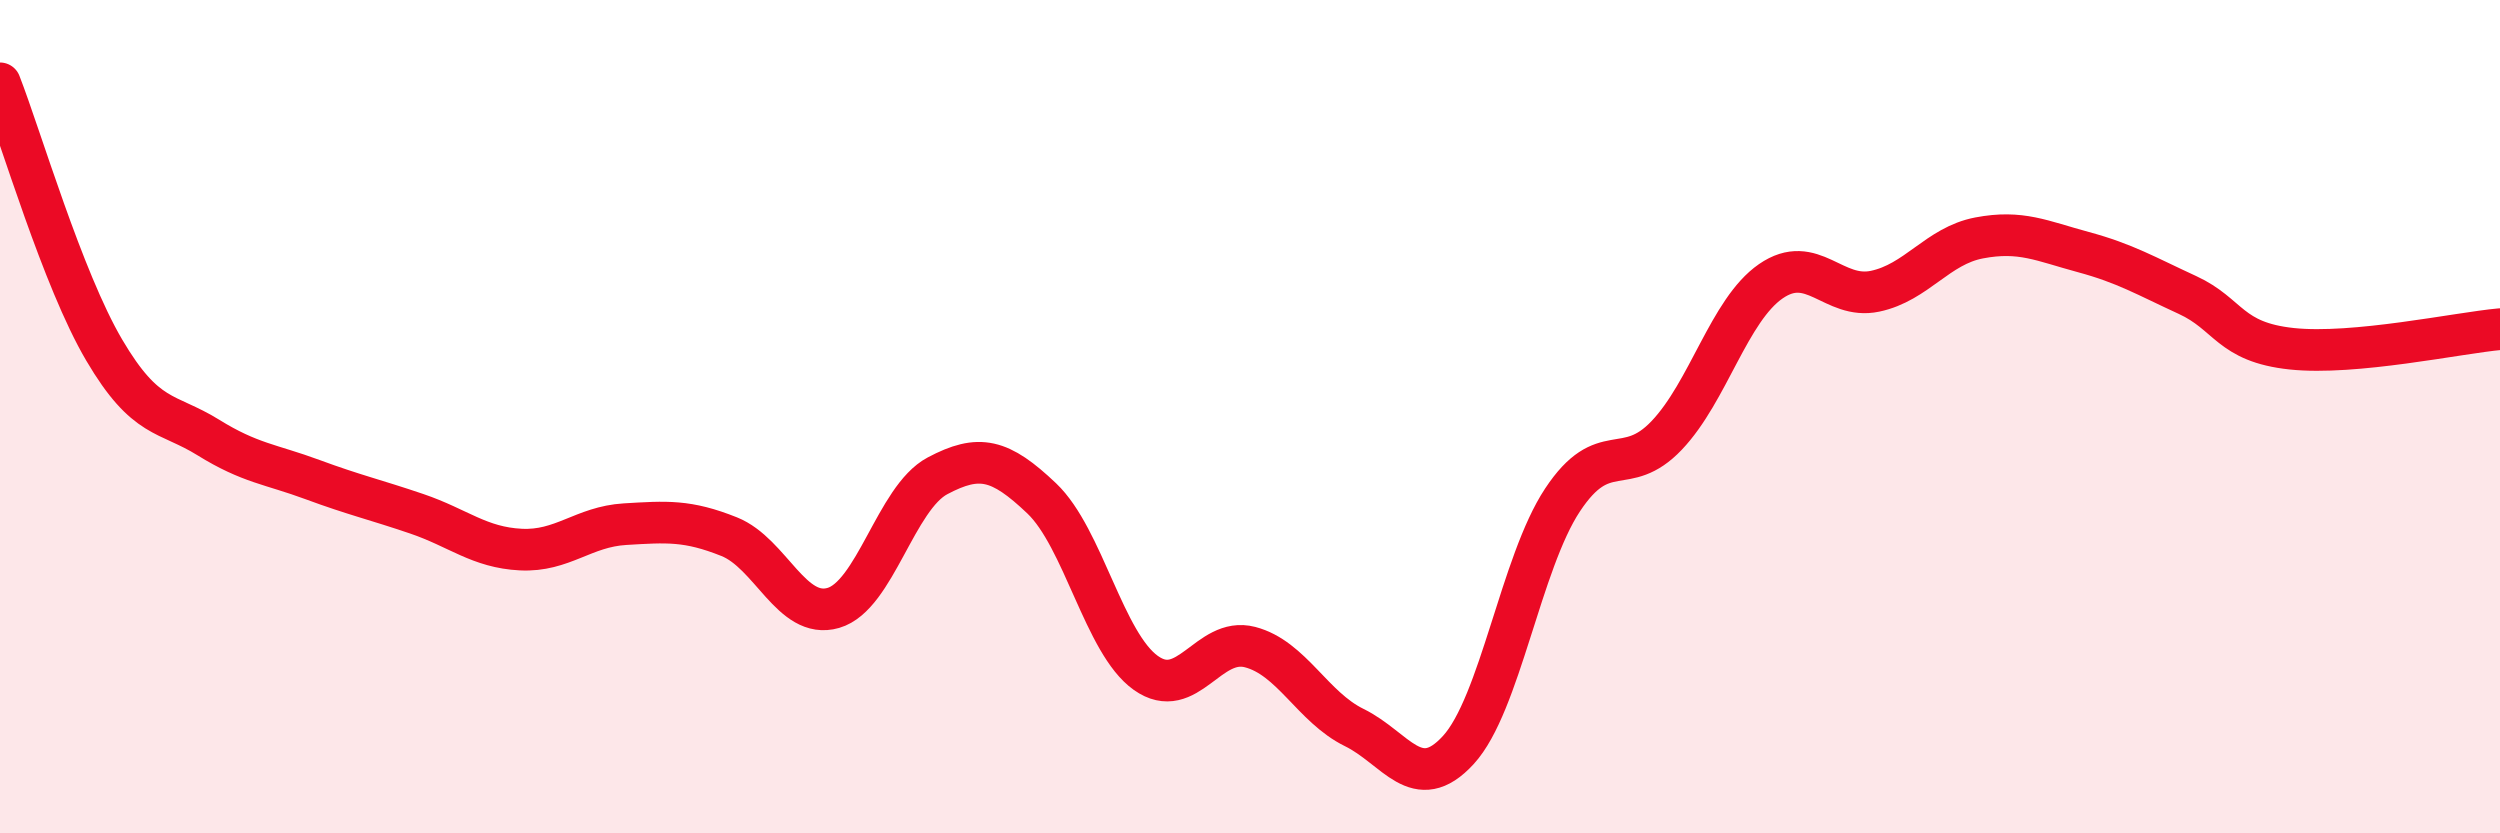
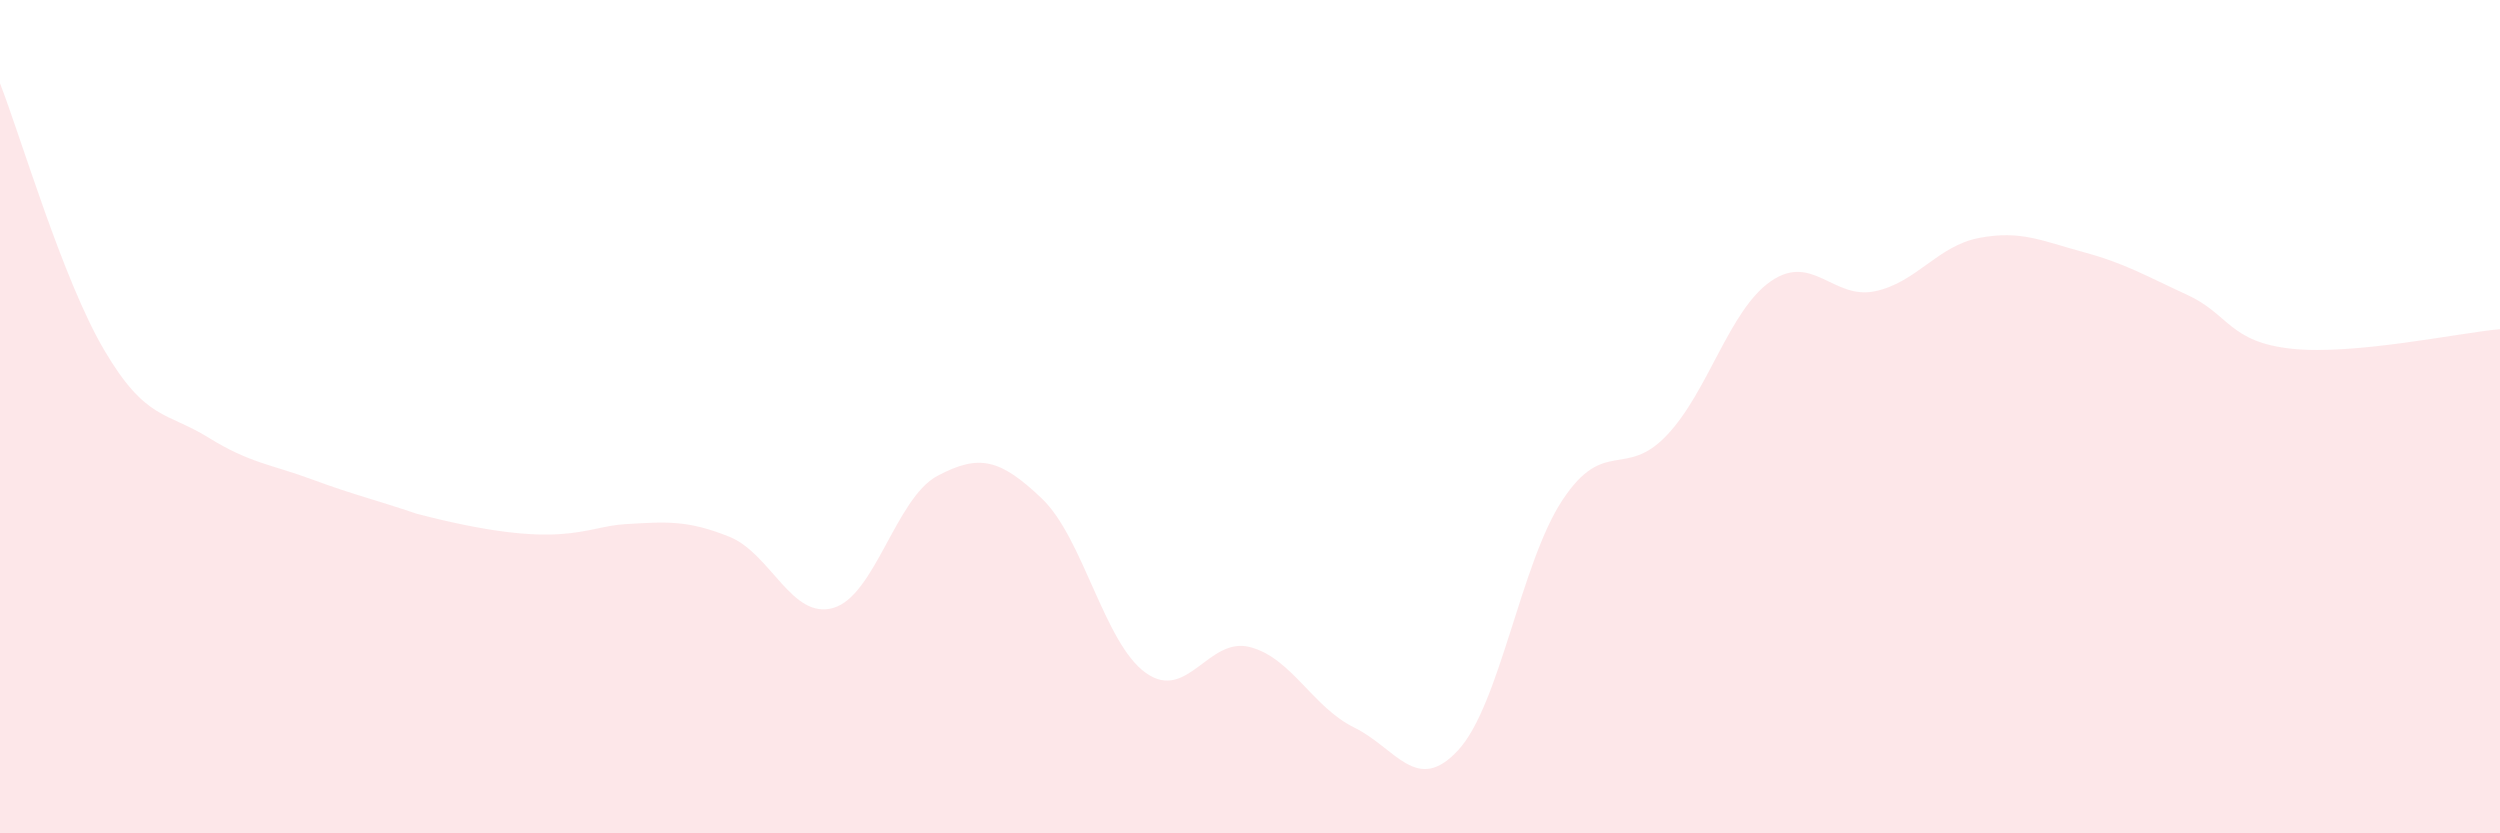
<svg xmlns="http://www.w3.org/2000/svg" width="60" height="20" viewBox="0 0 60 20">
-   <path d="M 0,2 C 0.5,3.28 1.5,6.7 2.5,8.4 C 3.5,10.1 4,9.88 5,10.5 C 6,11.12 6.5,11.14 7.5,11.51 C 8.5,11.88 9,11.99 10,12.33 C 11,12.67 11.5,13.14 12.5,13.19 C 13.5,13.24 14,12.64 15,12.58 C 16,12.52 16.5,12.48 17.5,12.88 C 18.5,13.28 19,14.88 20,14.59 C 21,14.3 21.5,11.95 22.5,11.42 C 23.5,10.89 24,11.01 25,11.96 C 26,12.91 26.5,15.44 27.5,16.15 C 28.5,16.86 29,15.27 30,15.53 C 31,15.79 31.5,16.97 32.5,17.46 C 33.5,17.95 34,19.09 35,18 C 36,16.91 36.5,13.51 37.5,12 C 38.5,10.49 39,11.5 40,10.45 C 41,9.4 41.5,7.44 42.5,6.75 C 43.5,6.06 44,7.2 45,6.99 C 46,6.78 46.5,5.9 47.5,5.71 C 48.5,5.52 49,5.78 50,6.05 C 51,6.32 51.5,6.62 52.5,7.08 C 53.5,7.54 53.5,8.21 55,8.37 C 56.5,8.53 59,7.99 60,7.9L60 20L0 20Z" fill="#EB0A25" opacity="0.1" stroke-linecap="round" stroke-linejoin="round" />
-   <path d="M 0,2 C 0.5,3.28 1.5,6.7 2.5,8.4 C 3.5,10.1 4,9.88 5,10.5 C 6,11.12 6.5,11.14 7.5,11.51 C 8.5,11.88 9,11.99 10,12.33 C 11,12.67 11.5,13.14 12.5,13.19 C 13.5,13.24 14,12.64 15,12.58 C 16,12.52 16.5,12.48 17.5,12.88 C 18.5,13.28 19,14.88 20,14.59 C 21,14.3 21.5,11.95 22.5,11.42 C 23.5,10.89 24,11.01 25,11.96 C 26,12.91 26.5,15.44 27.5,16.15 C 28.5,16.86 29,15.27 30,15.53 C 31,15.79 31.5,16.97 32.5,17.46 C 33.5,17.95 34,19.09 35,18 C 36,16.91 36.5,13.51 37.5,12 C 38.5,10.49 39,11.5 40,10.45 C 41,9.4 41.5,7.44 42.5,6.75 C 43.5,6.06 44,7.2 45,6.99 C 46,6.78 46.5,5.9 47.5,5.71 C 48.5,5.52 49,5.78 50,6.05 C 51,6.32 51.5,6.62 52.5,7.08 C 53.5,7.54 53.5,8.21 55,8.37 C 56.5,8.53 59,7.99 60,7.9" stroke="#EB0A25" stroke-width="1" fill="none" stroke-linecap="round" stroke-linejoin="round" />
+   <path d="M 0,2 C 0.5,3.28 1.5,6.7 2.5,8.4 C 3.5,10.1 4,9.88 5,10.5 C 6,11.12 6.5,11.14 7.5,11.51 C 8.5,11.88 9,11.99 10,12.33 C 13.5,13.24 14,12.64 15,12.58 C 16,12.52 16.5,12.48 17.5,12.88 C 18.5,13.28 19,14.88 20,14.59 C 21,14.3 21.5,11.95 22.5,11.42 C 23.5,10.89 24,11.01 25,11.96 C 26,12.91 26.5,15.44 27.5,16.15 C 28.5,16.86 29,15.27 30,15.53 C 31,15.79 31.5,16.97 32.5,17.46 C 33.5,17.95 34,19.09 35,18 C 36,16.91 36.5,13.51 37.5,12 C 38.5,10.49 39,11.5 40,10.45 C 41,9.4 41.5,7.44 42.5,6.75 C 43.5,6.06 44,7.2 45,6.99 C 46,6.78 46.5,5.9 47.5,5.71 C 48.5,5.52 49,5.78 50,6.05 C 51,6.32 51.5,6.62 52.5,7.08 C 53.5,7.54 53.5,8.21 55,8.37 C 56.5,8.53 59,7.99 60,7.9L60 20L0 20Z" fill="#EB0A25" opacity="0.1" stroke-linecap="round" stroke-linejoin="round" />
</svg>